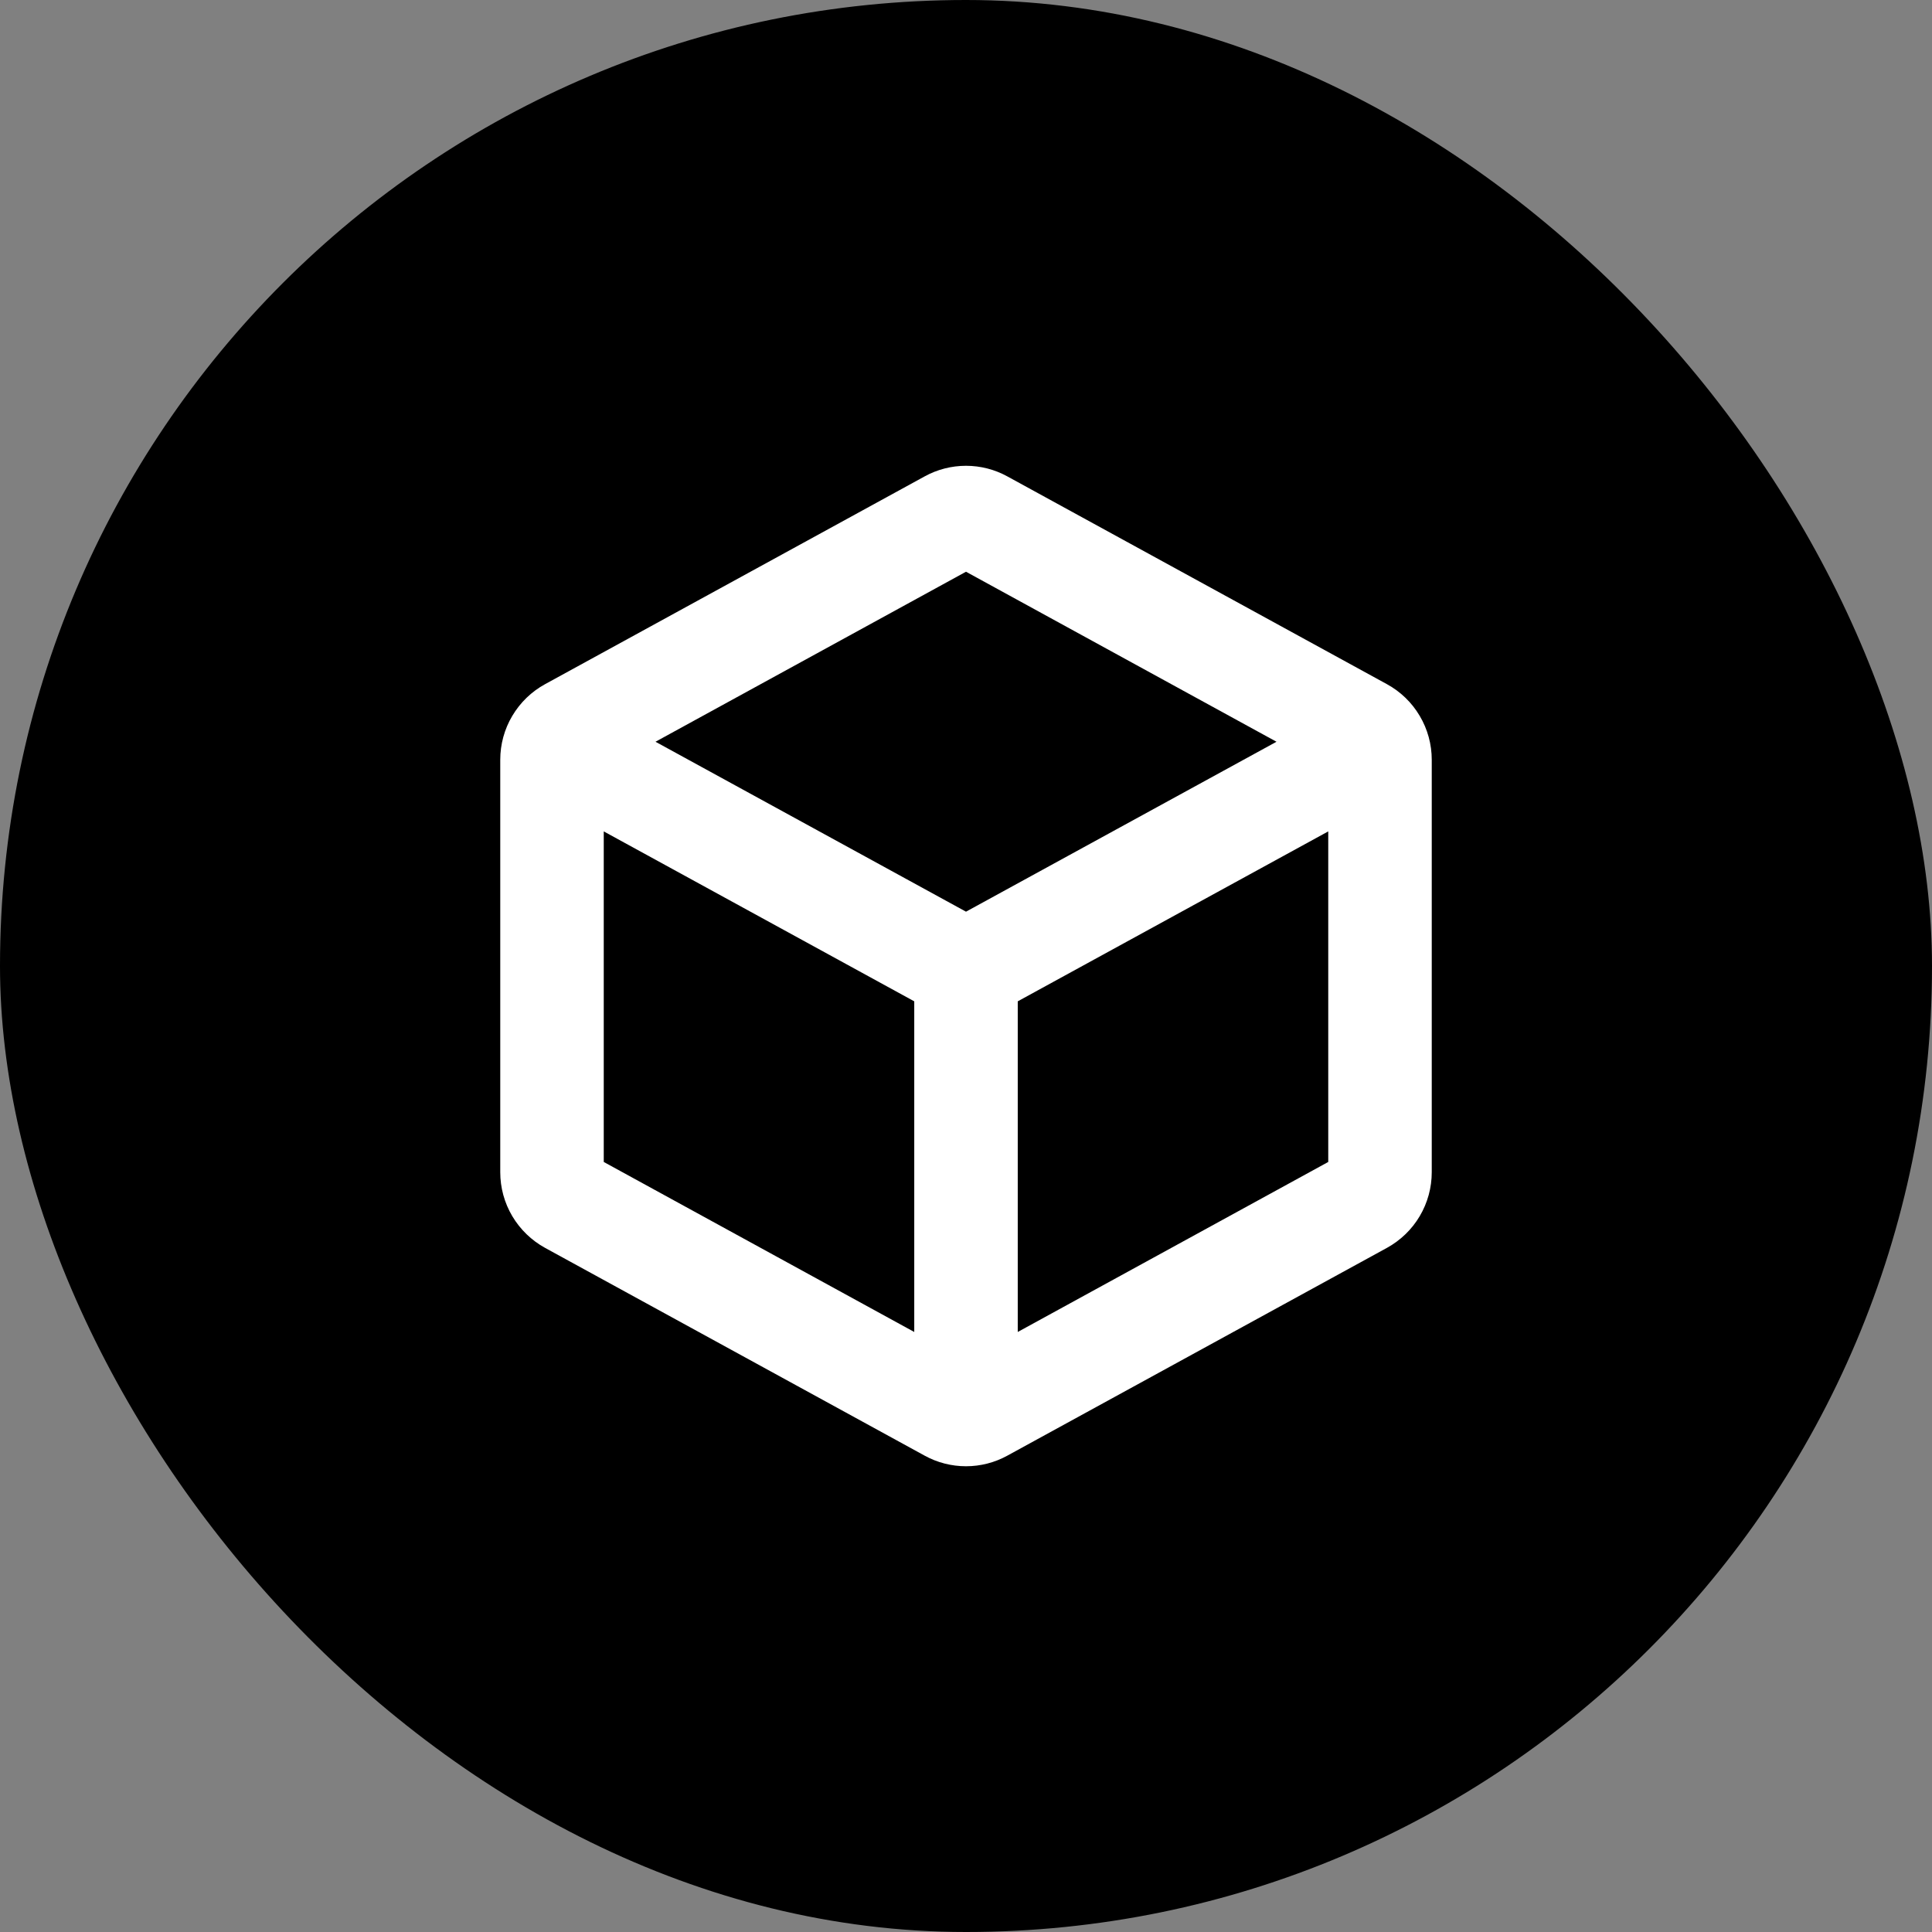
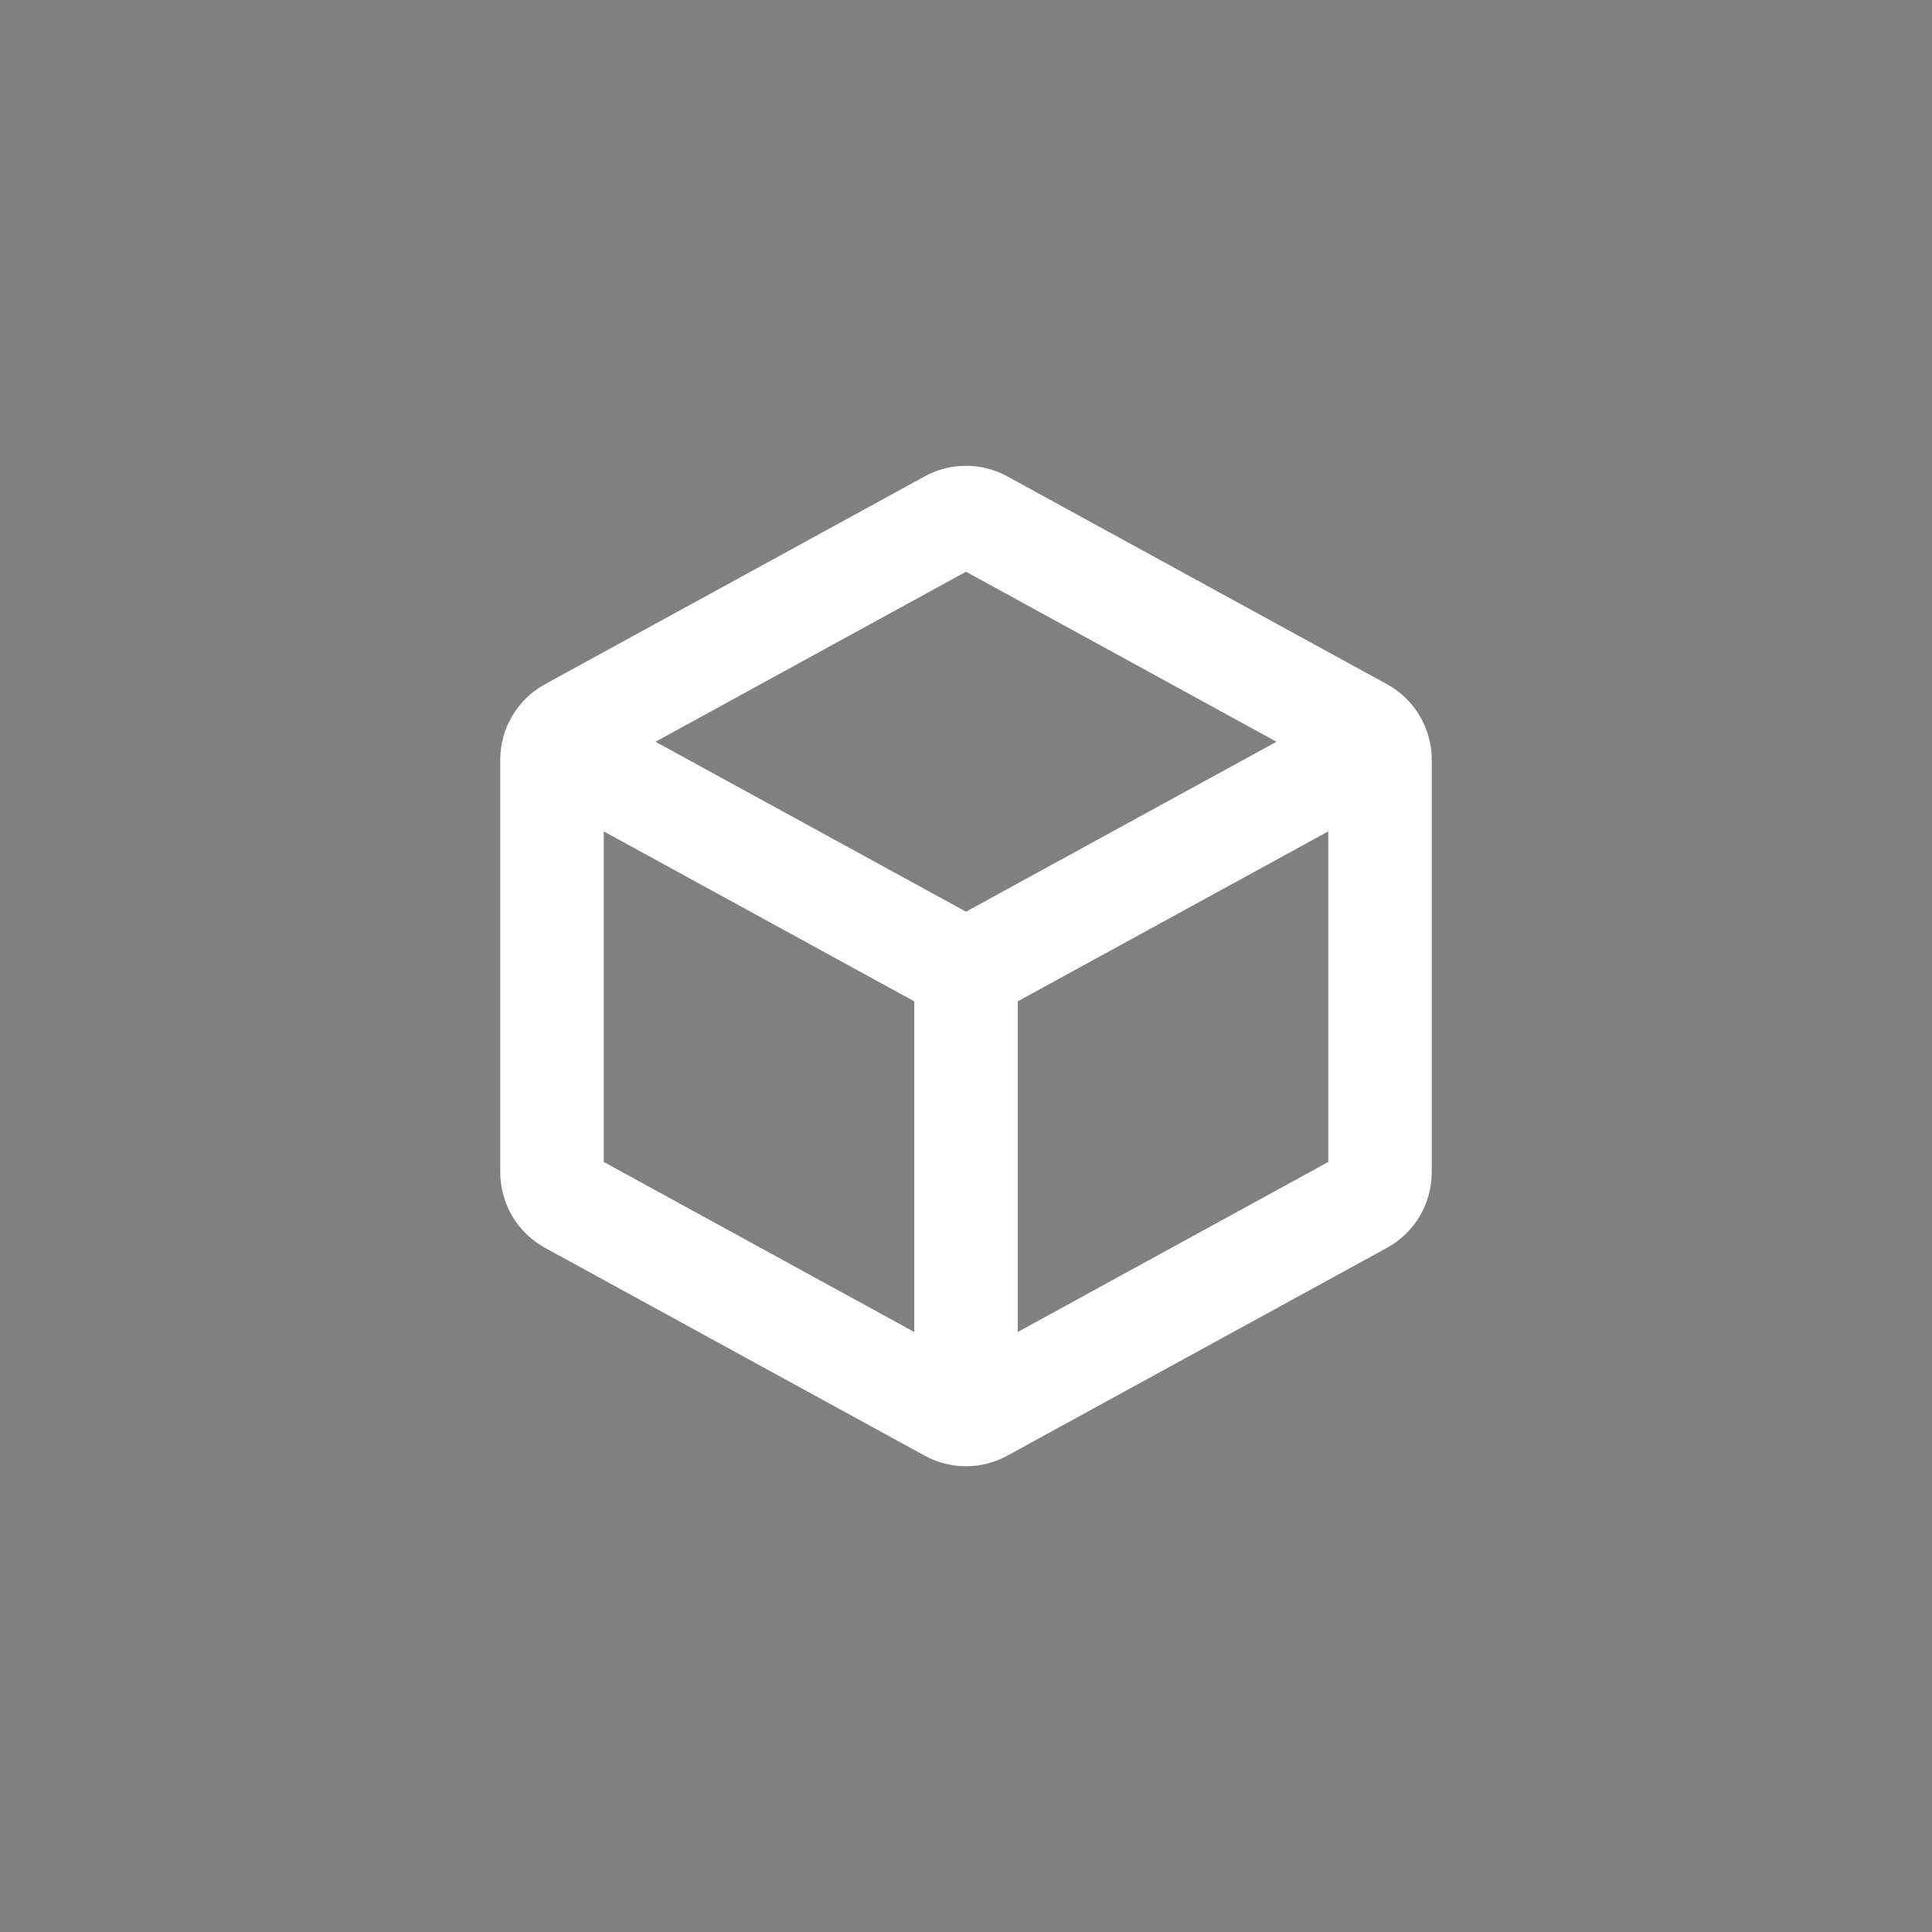
<svg xmlns="http://www.w3.org/2000/svg" fill="none" viewBox="0 0 42 42" height="42" width="42">
  <rect x="0" y="0" width="42" height="42" fill="#808080" stroke="none" />
-   <rect fill="black" rx="21" height="42" width="42" />
-   <path fill="white" d="M30.15 14.873L21.9 10.357C21.624 10.205 21.315 10.126 21 10.126C20.685 10.126 20.376 10.205 20.1 10.357L11.85 14.873C11.555 15.034 11.309 15.272 11.137 15.562C10.965 15.851 10.875 16.181 10.875 16.518V25.482C10.875 25.819 10.965 26.149 11.137 26.439C11.309 26.728 11.555 26.966 11.85 27.128L20.1 31.644C20.376 31.796 20.685 31.875 21 31.875C21.315 31.875 21.624 31.796 21.9 31.644L30.15 27.128C30.445 26.966 30.692 26.728 30.863 26.439C31.035 26.149 31.125 25.819 31.125 25.482V16.518C31.125 16.181 31.035 15.851 30.863 15.562C30.692 15.272 30.445 15.034 30.15 14.873ZM21 12.429L27.75 16.125L21 19.819L14.25 16.125L21 12.429ZM13.125 18.074L19.875 21.768V28.956L13.125 25.26V18.074ZM22.125 28.956V21.768L28.875 18.074V25.26L22.125 28.956Z" />
+   <path fill="white" d="M30.15 14.873L21.9 10.357C21.624 10.205 21.315 10.126 21 10.126C20.685 10.126 20.376 10.205 20.1 10.357L11.85 14.873C11.555 15.034 11.309 15.272 11.137 15.562C10.965 15.851 10.875 16.181 10.875 16.518V25.482C10.875 25.819 10.965 26.149 11.137 26.439C11.309 26.728 11.555 26.966 11.85 27.128L20.1 31.644C20.376 31.796 20.685 31.875 21 31.875C21.315 31.875 21.624 31.796 21.9 31.644L30.15 27.128C30.445 26.966 30.692 26.728 30.863 26.439C31.035 26.149 31.125 25.819 31.125 25.482V16.518C31.125 16.181 31.035 15.851 30.863 15.562C30.692 15.272 30.445 15.034 30.15 14.873M21 12.429L27.75 16.125L21 19.819L14.25 16.125L21 12.429ZM13.125 18.074L19.875 21.768V28.956L13.125 25.26V18.074ZM22.125 28.956V21.768L28.875 18.074V25.26L22.125 28.956Z" />
</svg>